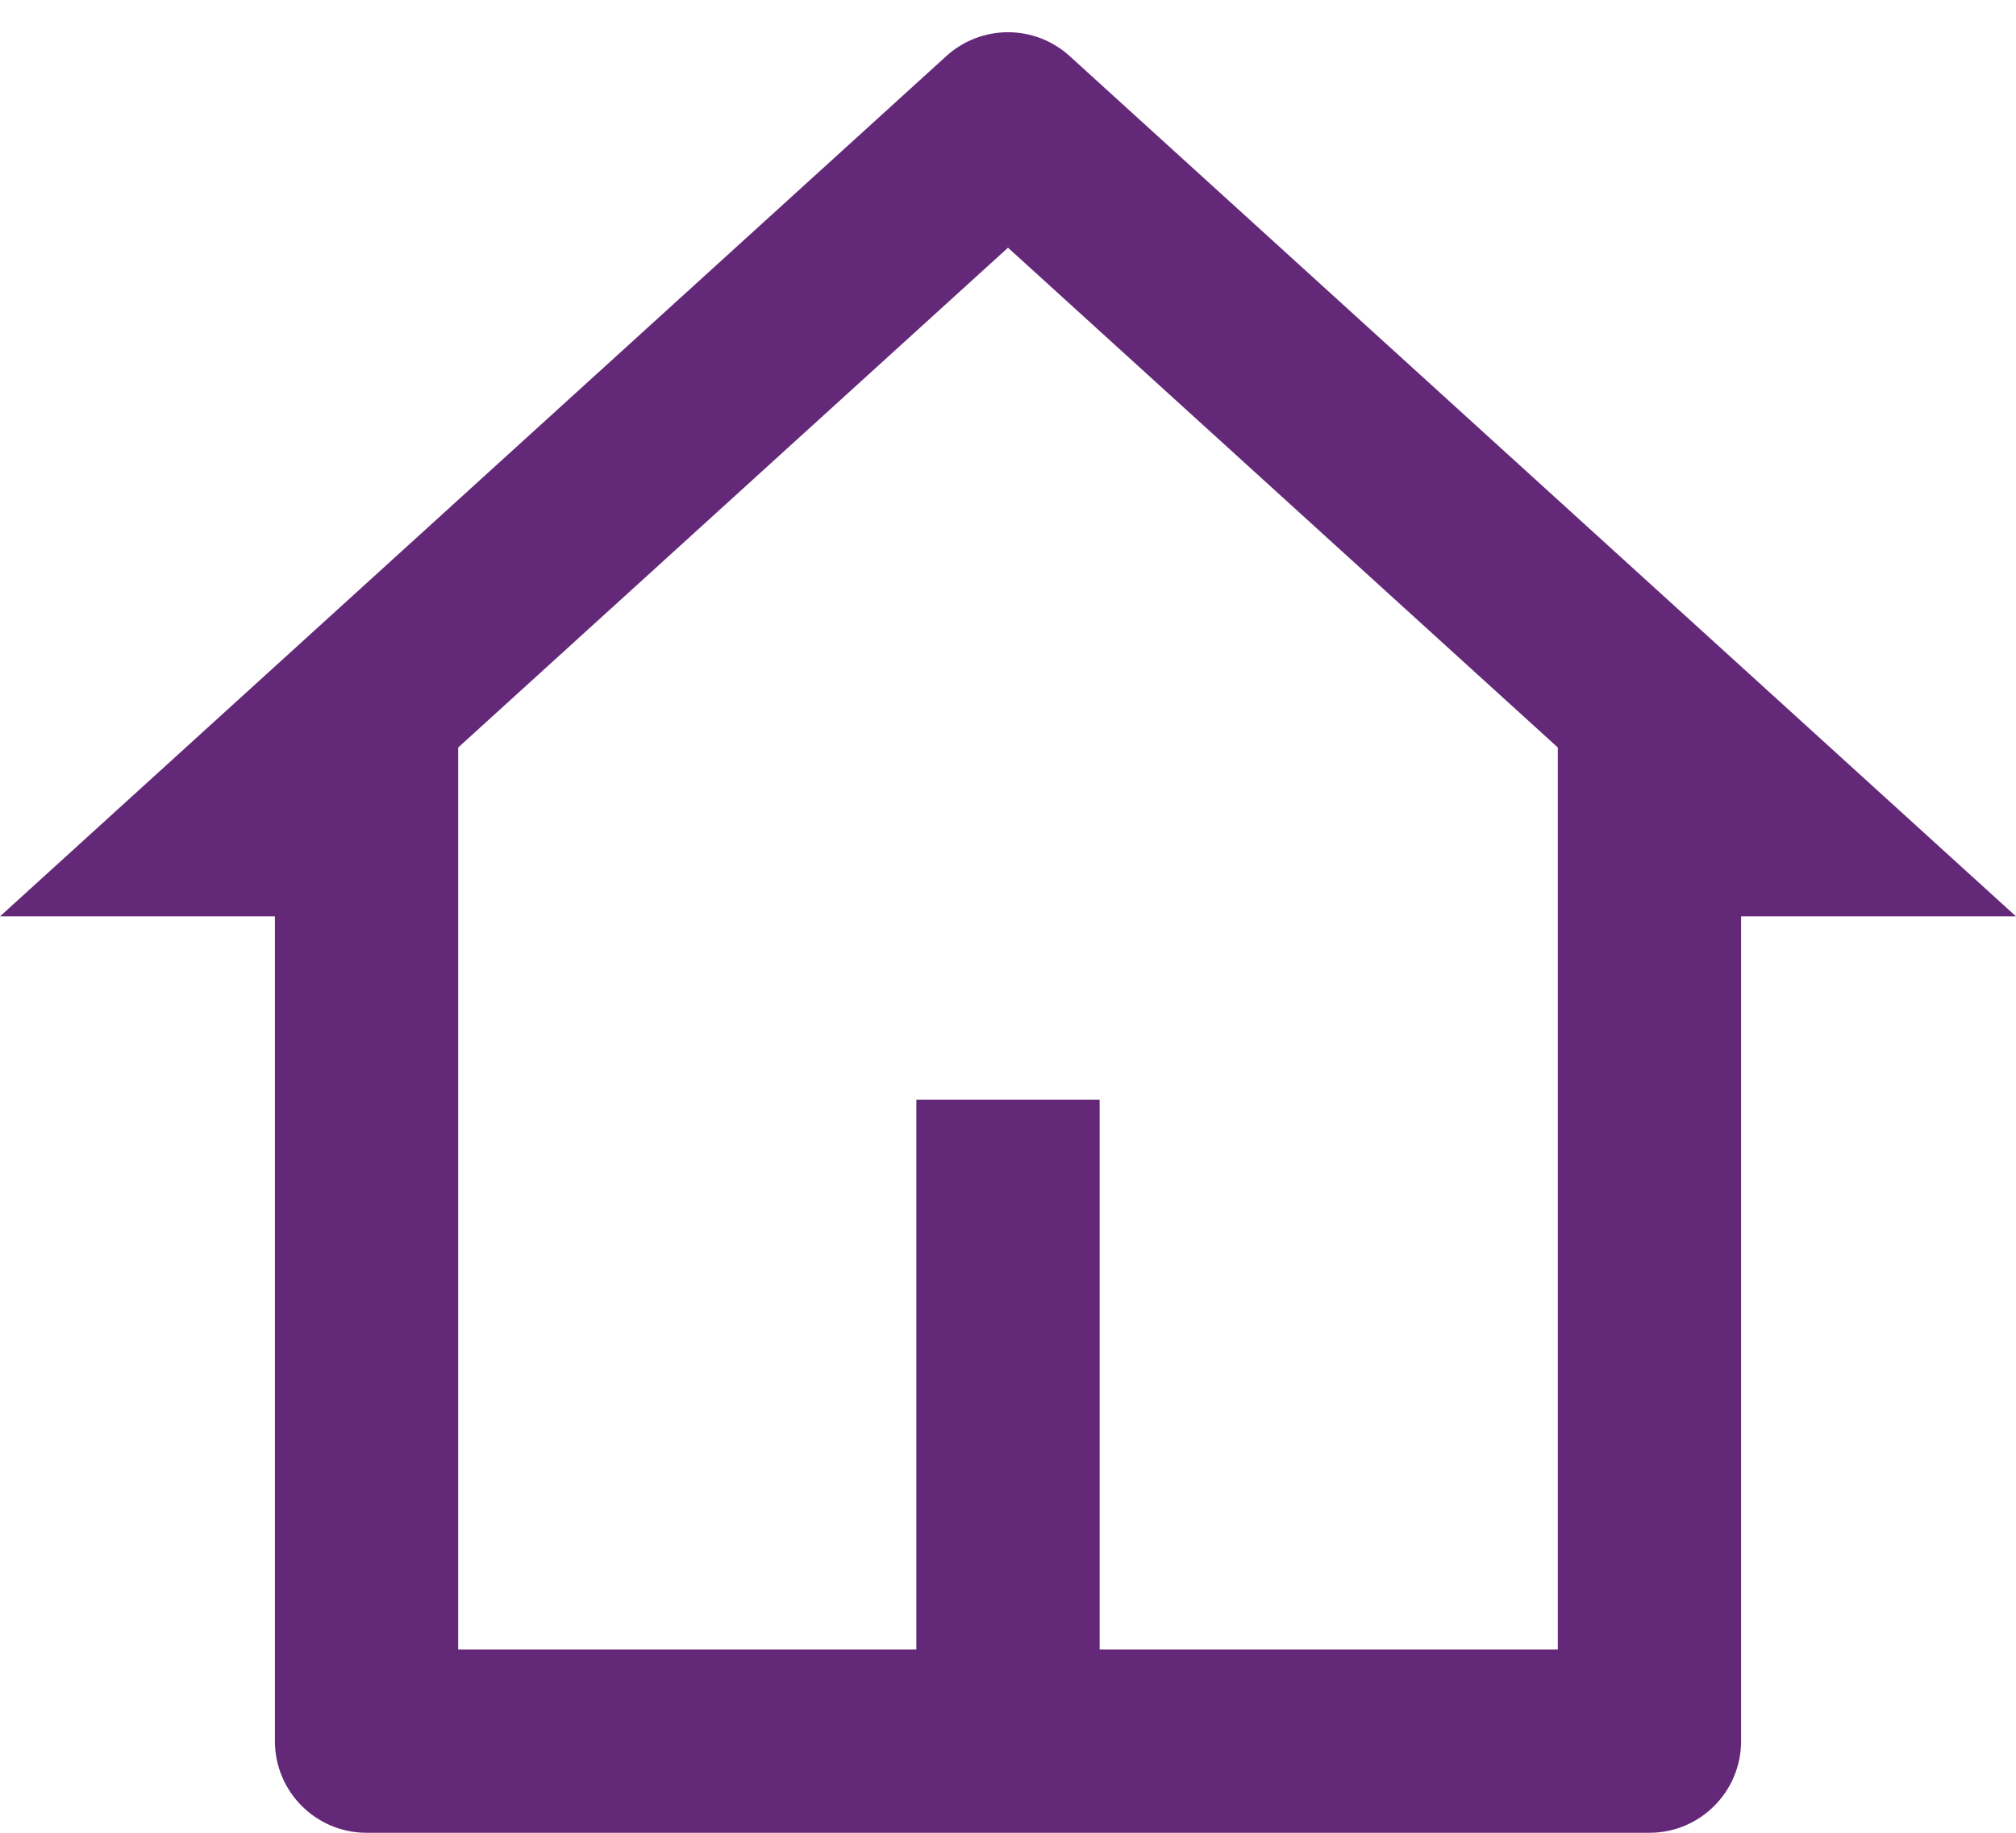
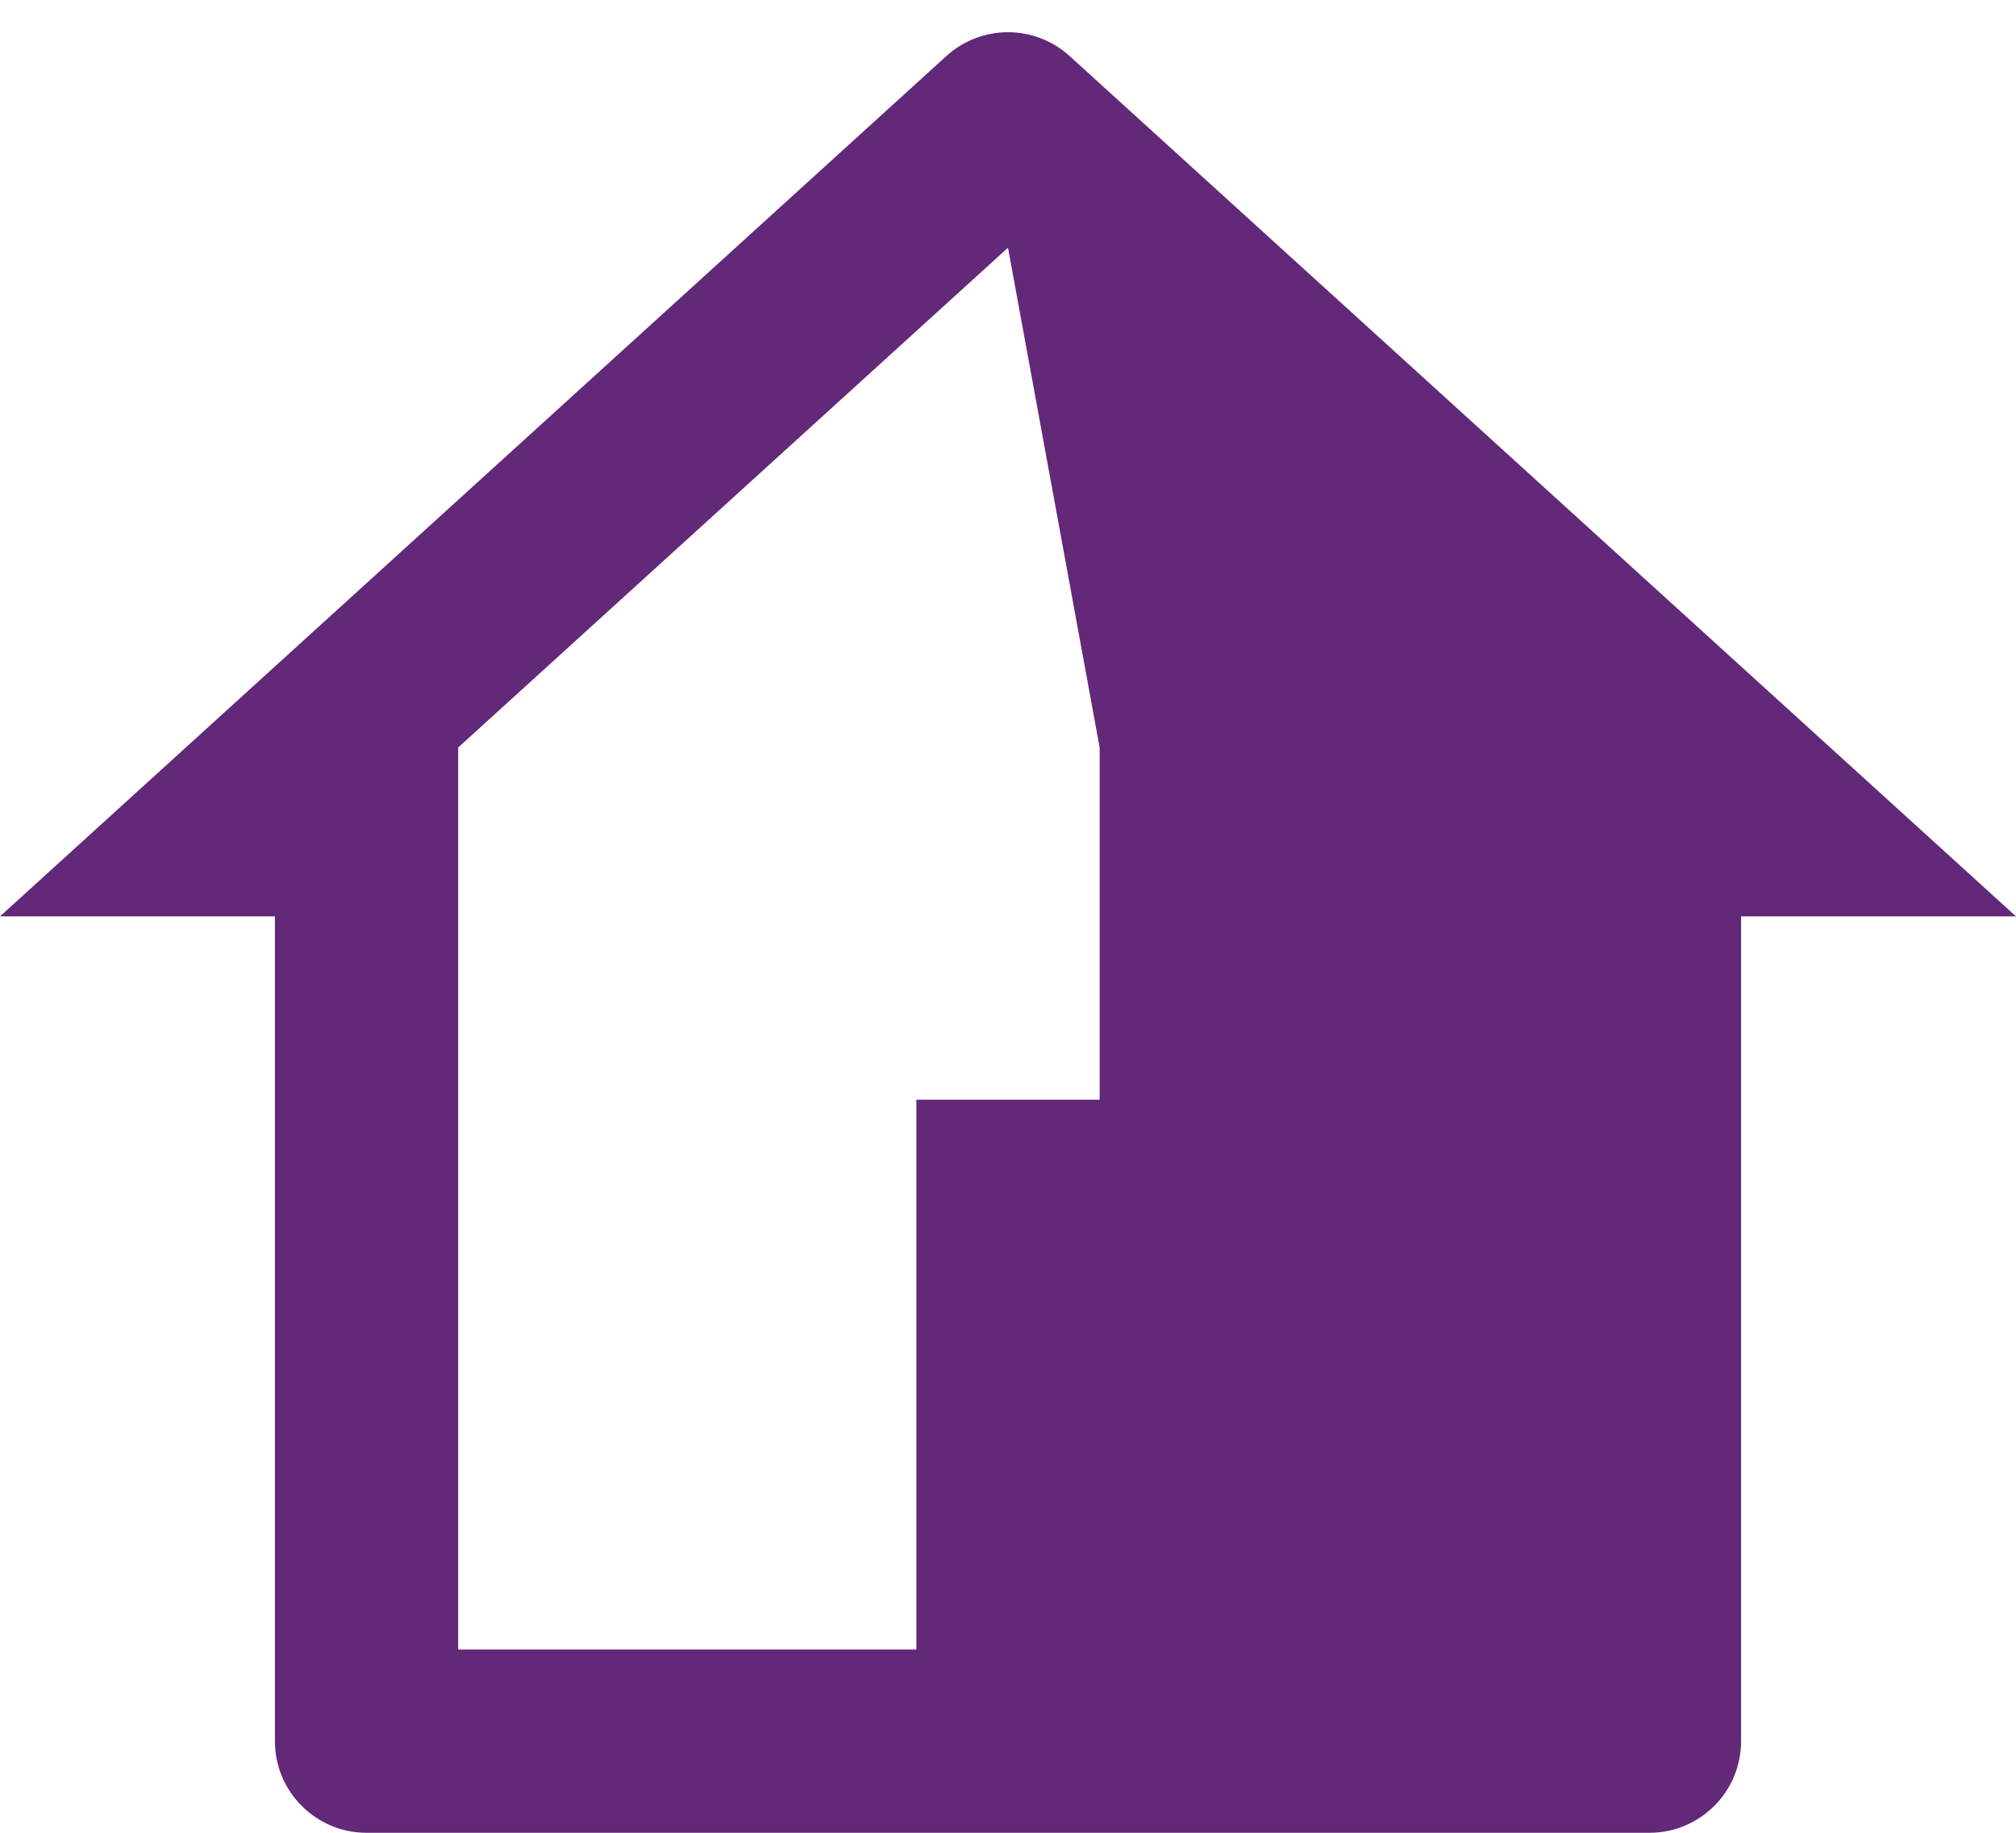
<svg xmlns="http://www.w3.org/2000/svg" width="22" height="20" viewBox="0 0 22 20" fill="none">
-   <path d="M18 20H4C3.448 20 3 19.552 3 19V10H0L10.327 0.612C10.709 0.265 11.291 0.265 11.673 0.612L22 10H19V19C19 19.552 18.552 20 18 20ZM12 18H17V8.157L11 2.703L5 8.157V18H10V12H12V18Z" fill="#642878" />
+   <path d="M18 20H4C3.448 20 3 19.552 3 19V10H0L10.327 0.612C10.709 0.265 11.291 0.265 11.673 0.612L22 10H19V19C19 19.552 18.552 20 18 20ZM12 18V8.157L11 2.703L5 8.157V18H10V12H12V18Z" fill="#642878" />
</svg>